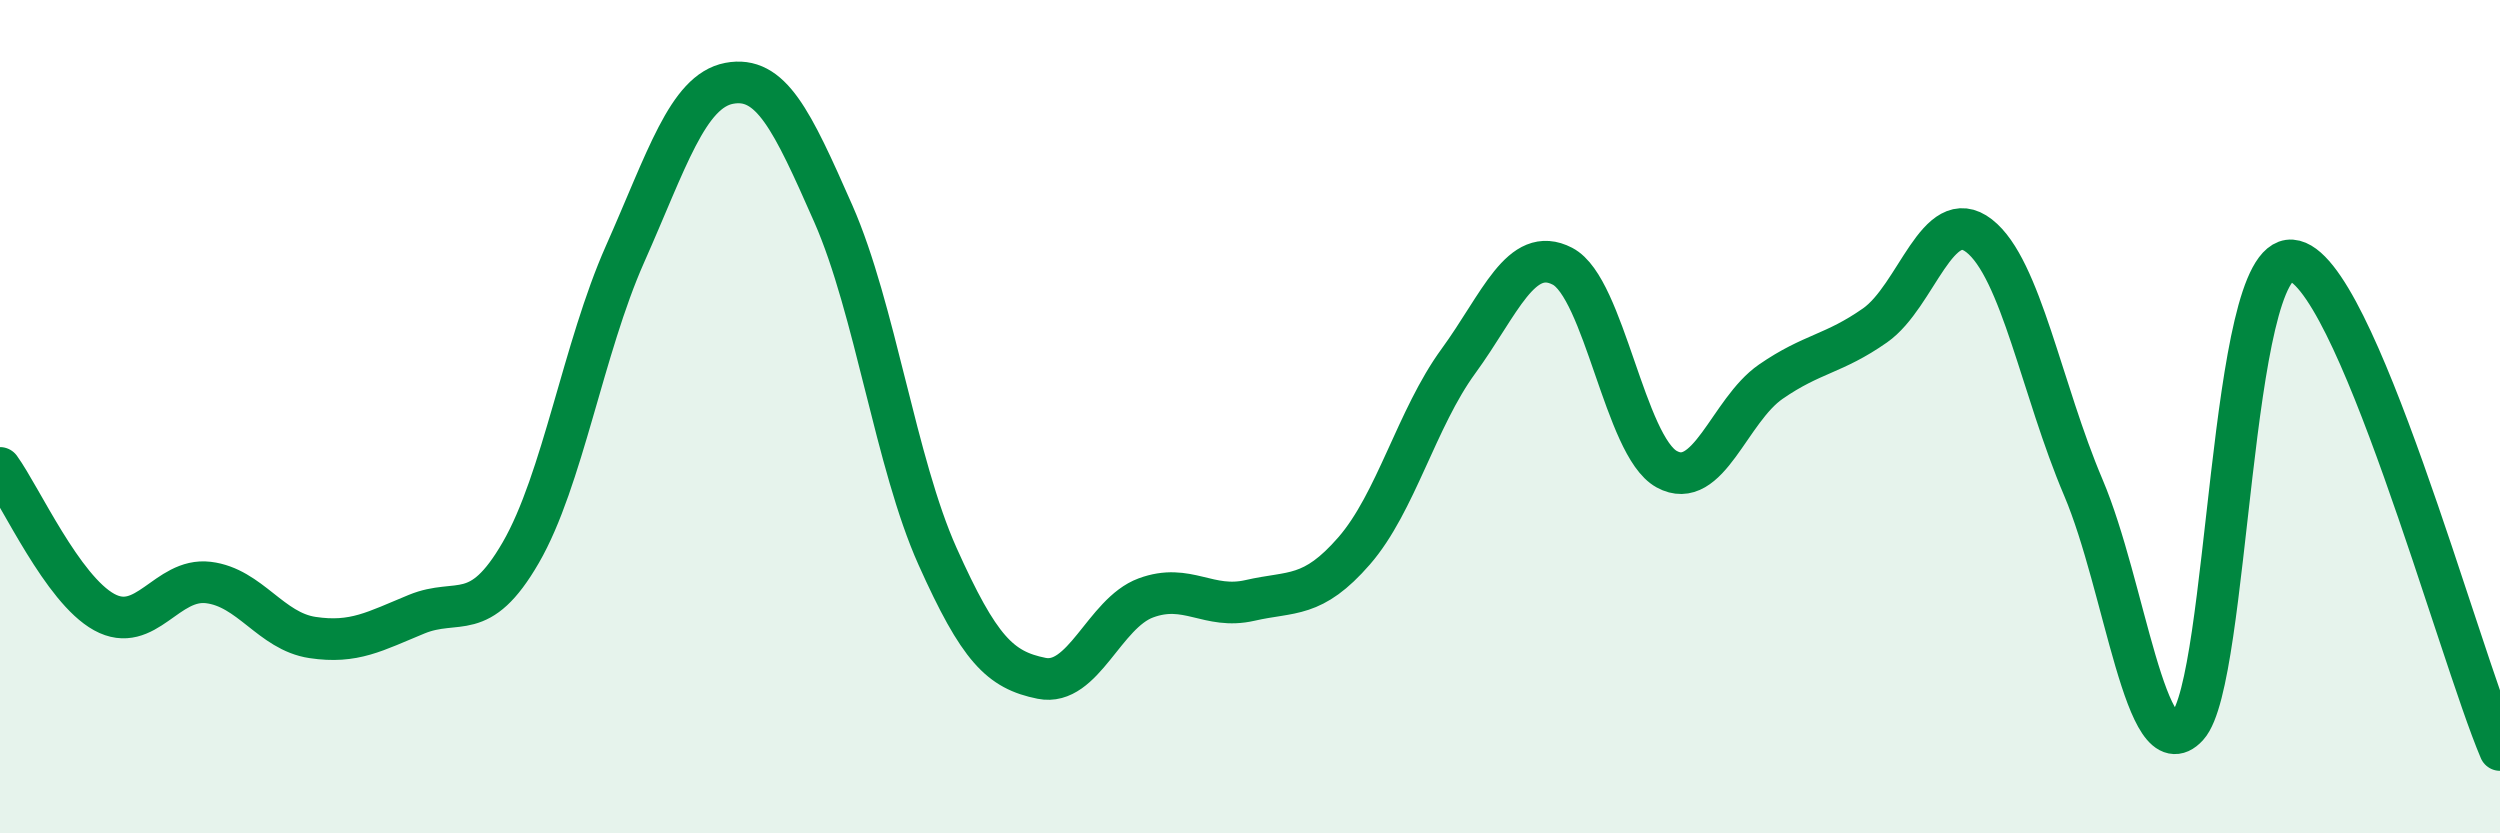
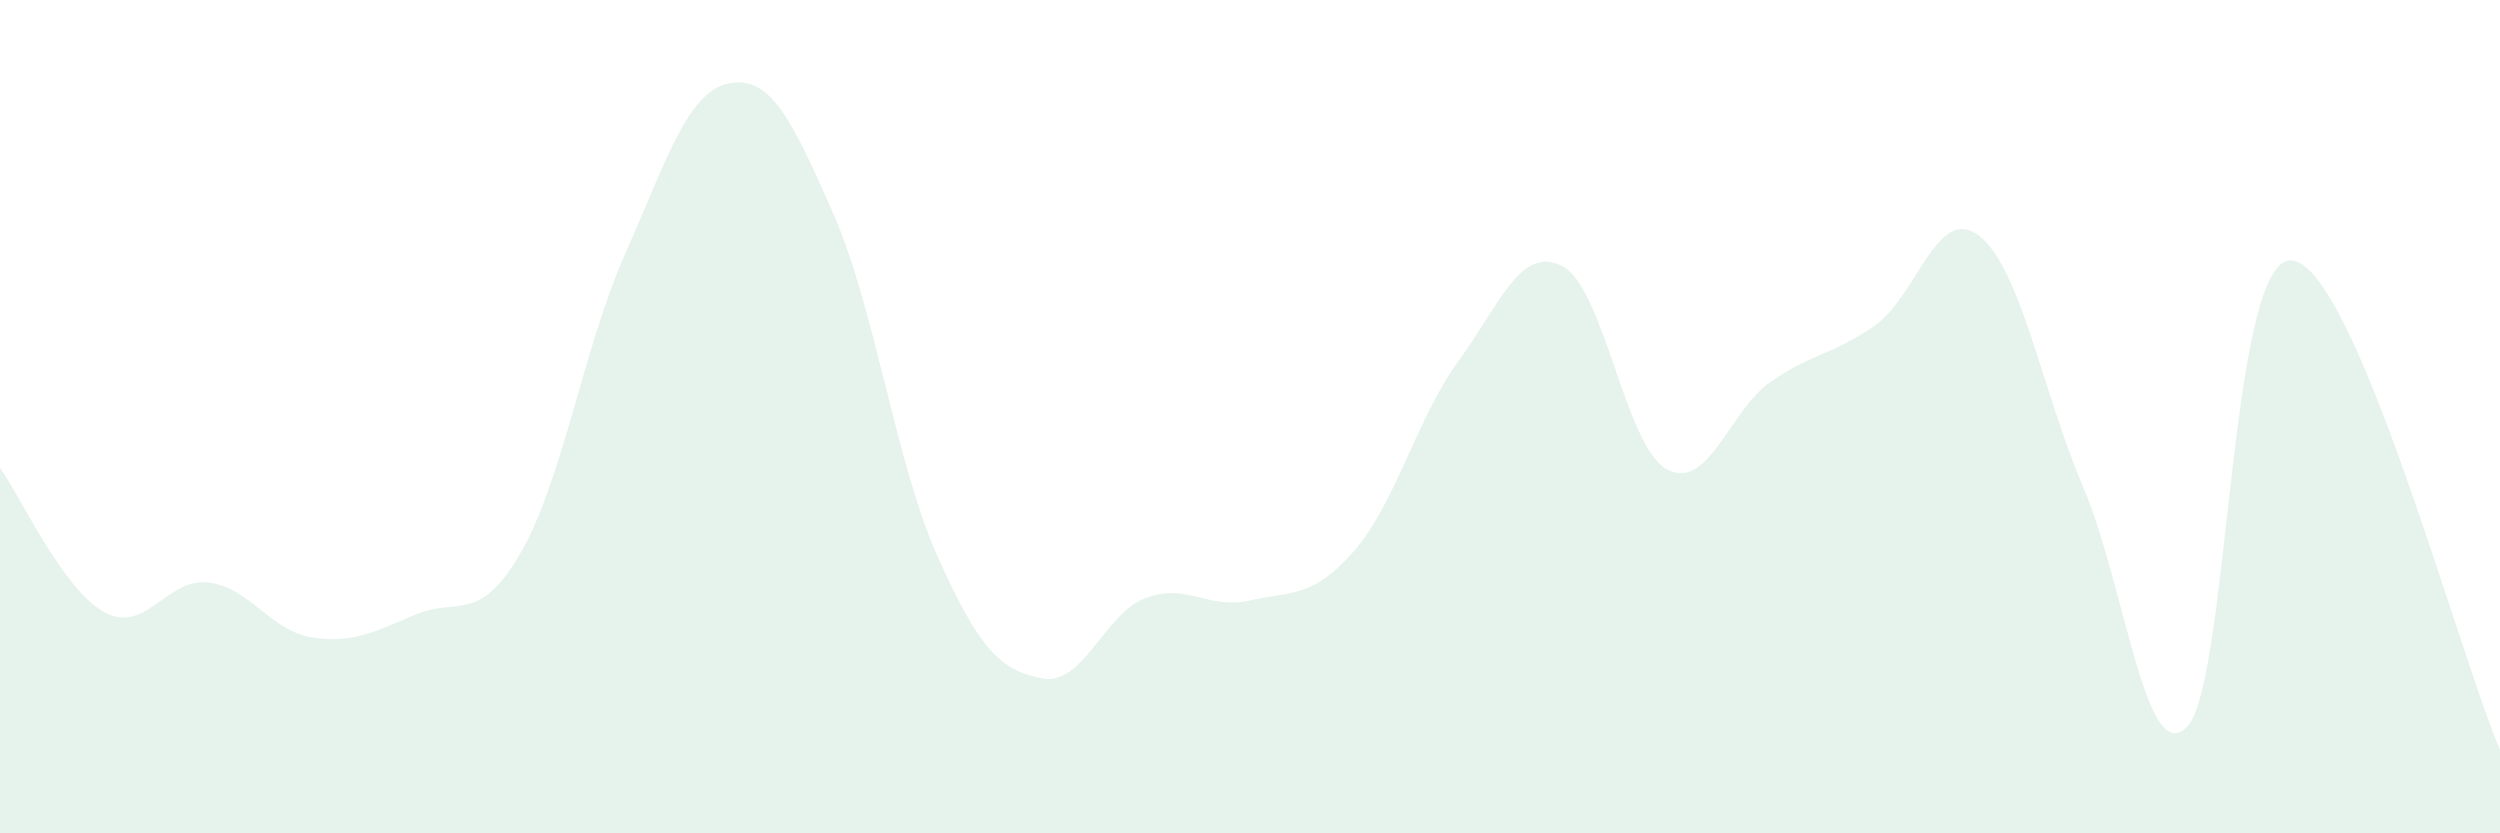
<svg xmlns="http://www.w3.org/2000/svg" width="60" height="20" viewBox="0 0 60 20">
  <path d="M 0,11.23 C 0.5,11.92 1.5,14.14 2.5,14.69 C 3.5,15.24 4,13.86 5,13.98 C 6,14.1 6.5,15.15 7.5,15.3 C 8.5,15.45 9,15.15 10,14.74 C 11,14.33 11.5,14.99 12.5,13.26 C 13.5,11.53 14,8.35 15,6.1 C 16,3.85 16.5,2.19 17.5,2 C 18.5,1.81 19,2.86 20,5.13 C 21,7.4 21.5,11.12 22.5,13.35 C 23.5,15.58 24,16.08 25,16.28 C 26,16.48 26.5,14.72 27.5,14.35 C 28.5,13.98 29,14.64 30,14.41 C 31,14.18 31.5,14.37 32.5,13.22 C 33.5,12.07 34,10.04 35,8.67 C 36,7.3 36.5,5.87 37.5,6.39 C 38.5,6.91 39,10.71 40,11.26 C 41,11.81 41.5,9.85 42.5,9.16 C 43.5,8.47 44,8.51 45,7.81 C 46,7.11 46.5,4.88 47.5,5.66 C 48.5,6.44 49,9.35 50,11.7 C 51,14.05 51.5,18.52 52.5,17.43 C 53.5,16.34 53.5,6.14 55,6.25 C 56.5,6.36 59,15.65 60,18L60 20L0 20Z" fill="#008740" opacity="0.1" stroke-linecap="round" stroke-linejoin="round" />
-   <path d="M 0,11.23 C 0.5,11.92 1.5,14.14 2.5,14.69 C 3.5,15.24 4,13.86 5,13.98 C 6,14.1 6.5,15.15 7.5,15.3 C 8.5,15.45 9,15.15 10,14.74 C 11,14.33 11.5,14.99 12.5,13.26 C 13.5,11.53 14,8.35 15,6.1 C 16,3.85 16.5,2.19 17.5,2 C 18.5,1.81 19,2.86 20,5.13 C 21,7.4 21.5,11.12 22.5,13.35 C 23.5,15.58 24,16.08 25,16.28 C 26,16.48 26.5,14.72 27.5,14.35 C 28.5,13.98 29,14.64 30,14.41 C 31,14.18 31.5,14.37 32.5,13.22 C 33.5,12.07 34,10.04 35,8.67 C 36,7.3 36.5,5.87 37.5,6.39 C 38.5,6.91 39,10.71 40,11.26 C 41,11.81 41.5,9.85 42.5,9.16 C 43.5,8.47 44,8.51 45,7.81 C 46,7.11 46.5,4.88 47.5,5.66 C 48.5,6.44 49,9.35 50,11.7 C 51,14.05 51.5,18.52 52.5,17.43 C 53.5,16.34 53.5,6.14 55,6.25 C 56.5,6.36 59,15.65 60,18" stroke="#008740" stroke-width="1" fill="none" stroke-linecap="round" stroke-linejoin="round" />
</svg>